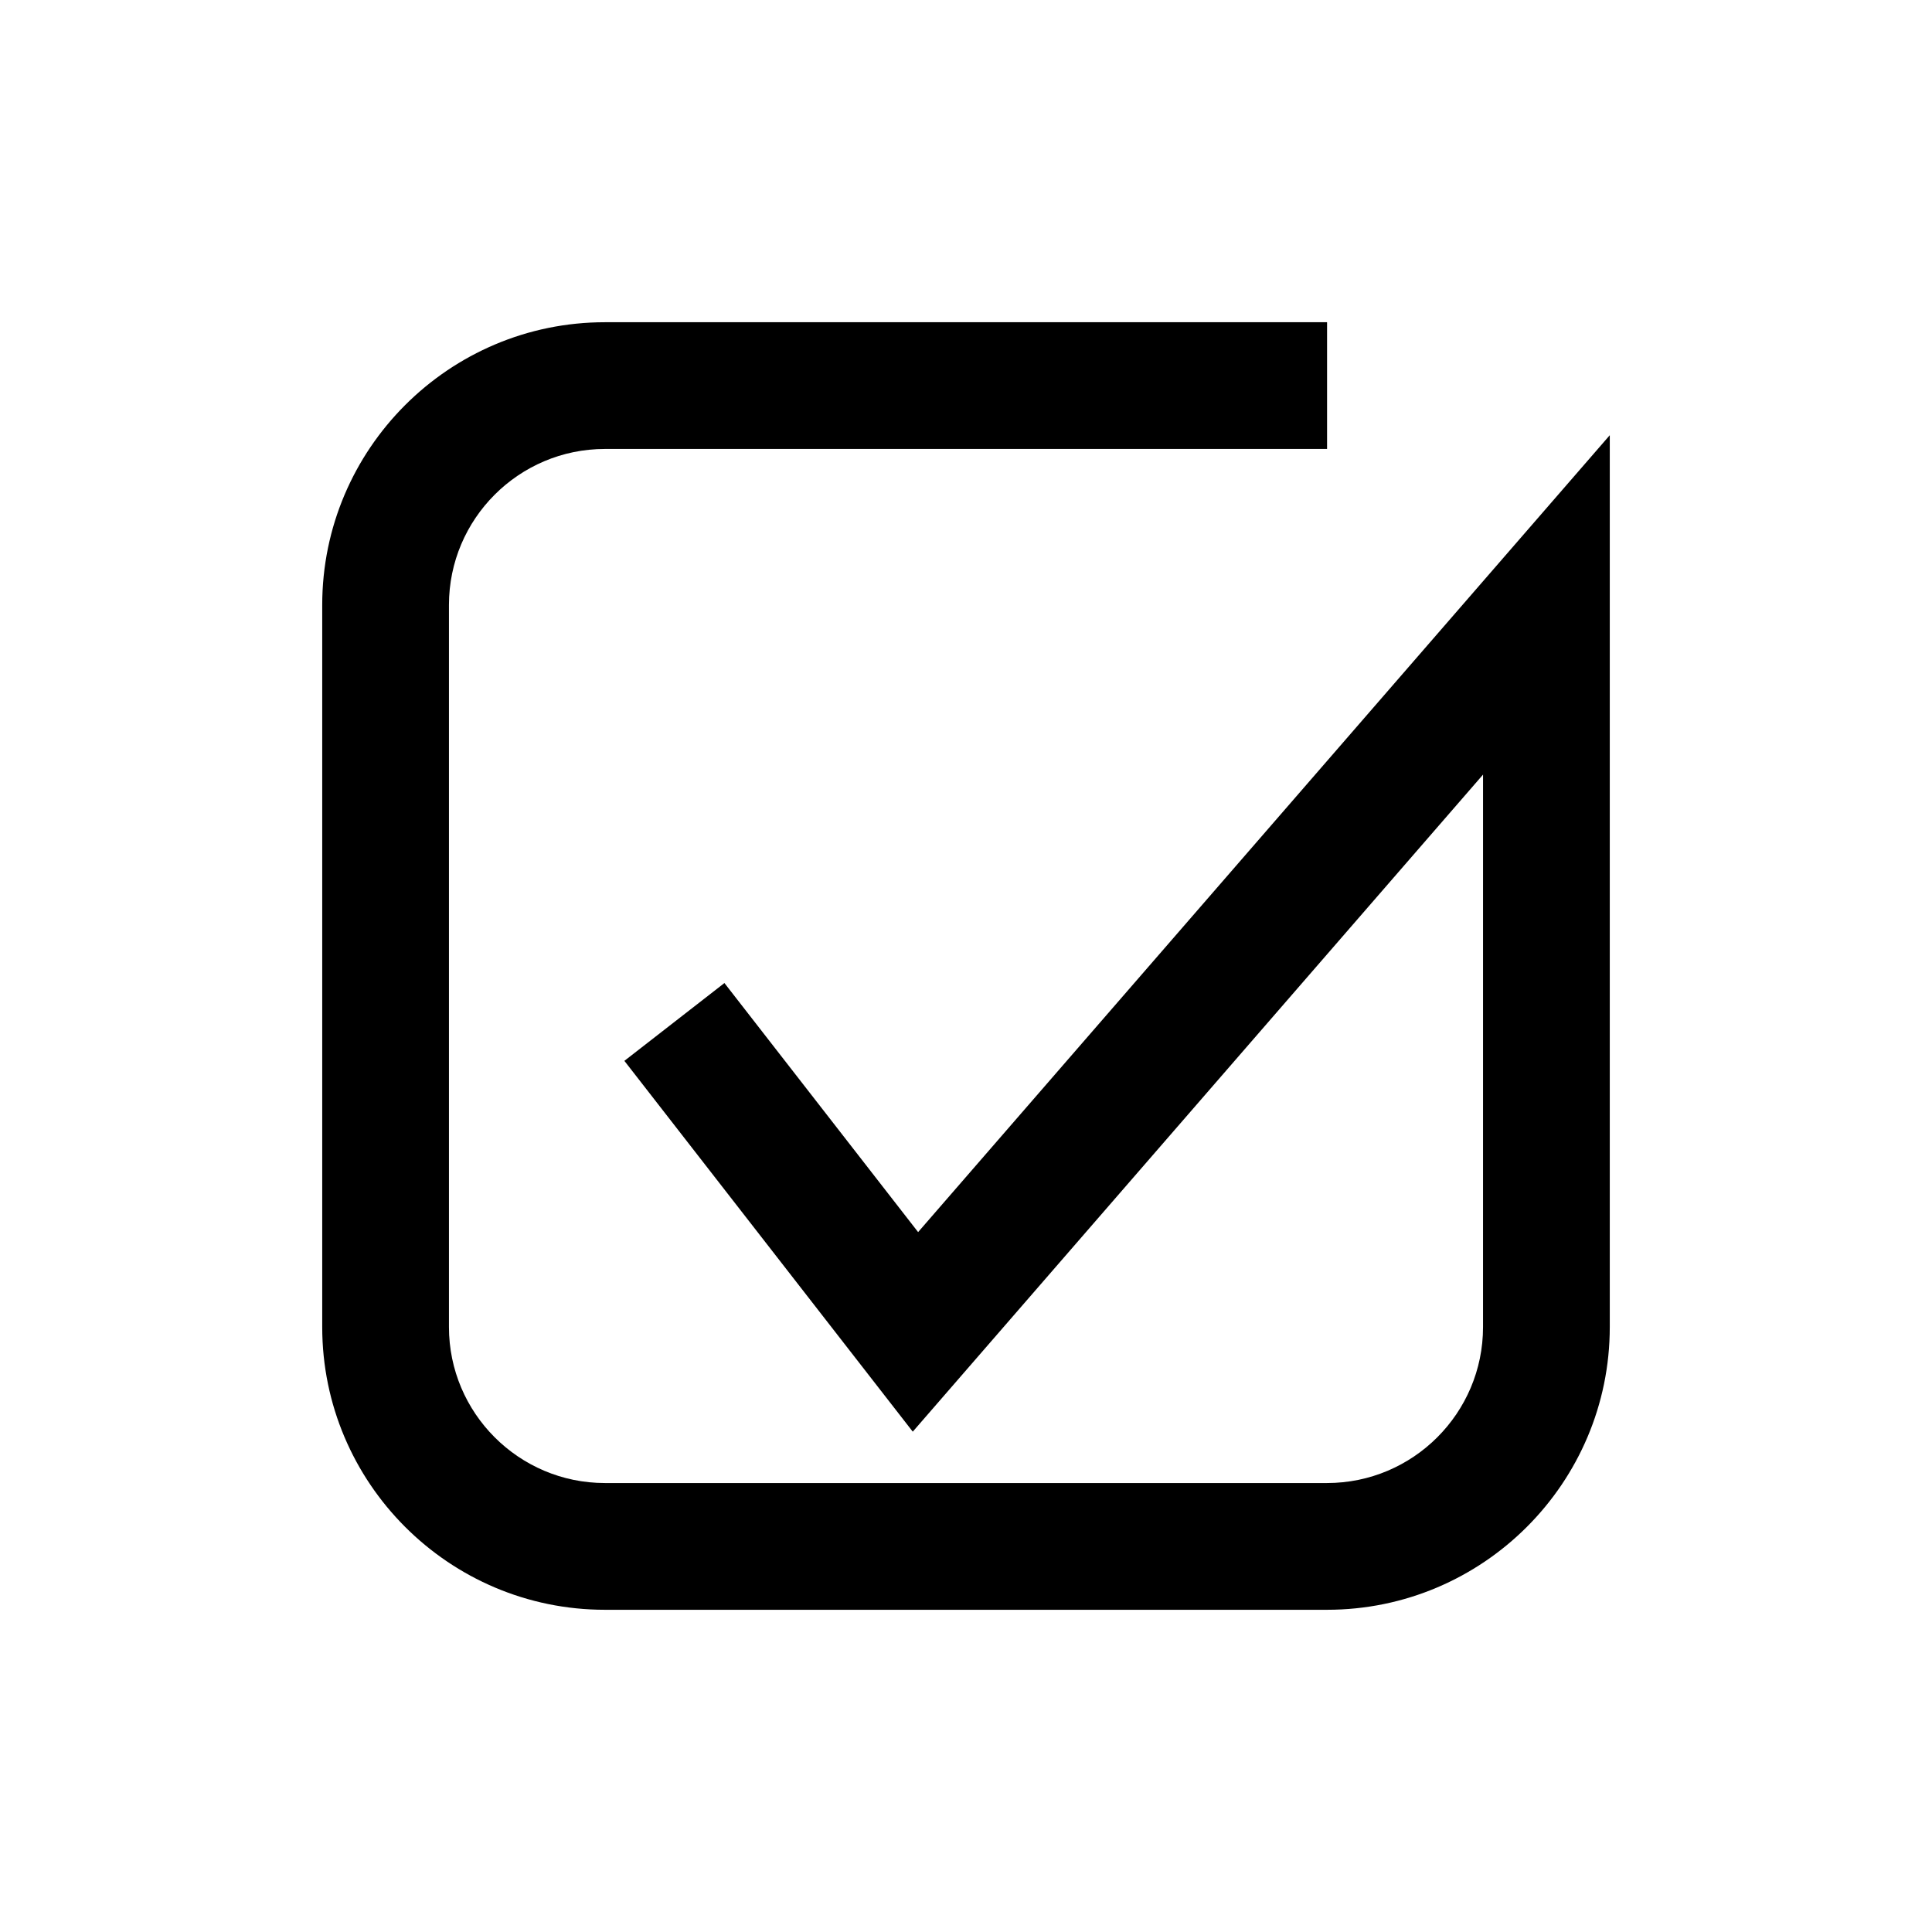
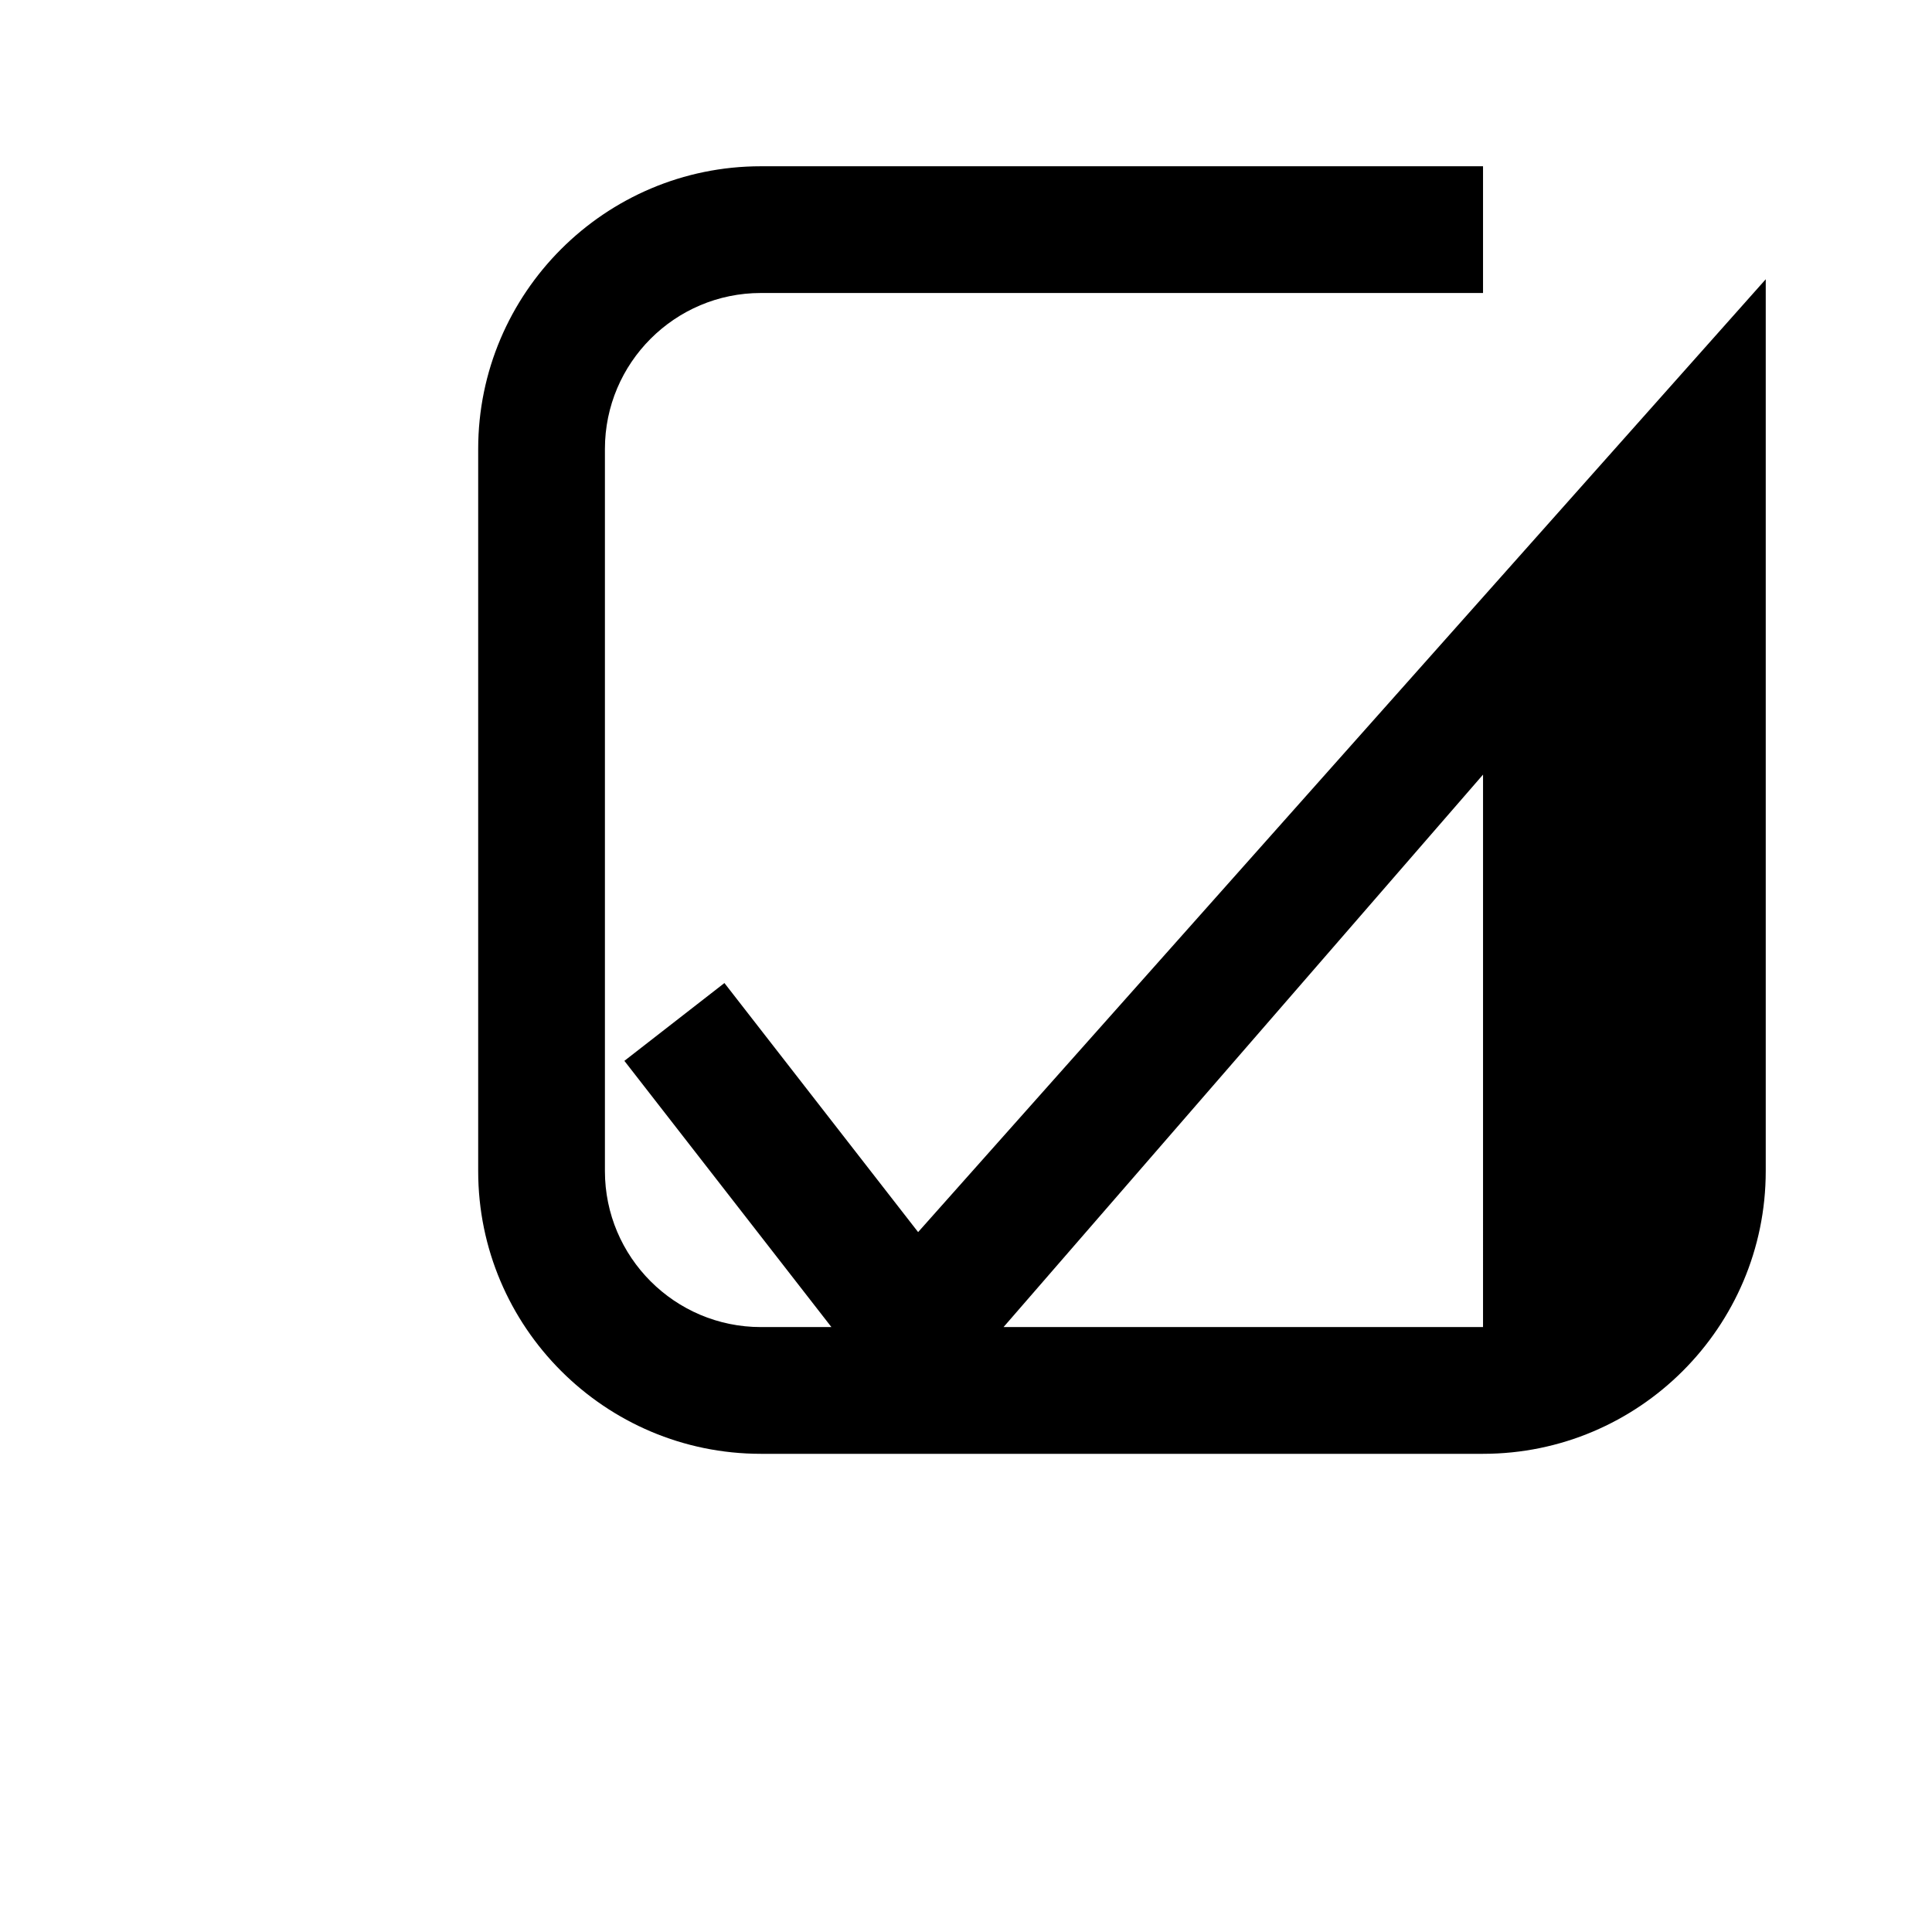
<svg xmlns="http://www.w3.org/2000/svg" fill="#000000" width="800px" height="800px" version="1.1" viewBox="144 144 512 512">
-   <path d="m387.31 470.52-51.332-66.004-26.512 20.621 76.426 98.27 151.13-174.13-0.004 146.41c0 22.789-18.543 41.332-41.332 41.332h-191.38c-22.789 0-41.328-18.543-41.328-41.332v-191.38c0-22.789 18.539-41.328 41.328-41.328h191.38v-33.586h-191.38c-41.305 0-74.914 33.609-74.914 74.914v191.38c0 41.312 33.609 74.922 74.914 74.922h191.38c41.312 0 74.922-33.609 74.922-74.922v-236.35z" />
+   <path d="m387.31 470.52-51.332-66.004-26.512 20.621 76.426 98.27 151.13-174.13-0.004 146.41h-191.38c-22.789 0-41.328-18.543-41.328-41.332v-191.38c0-22.789 18.539-41.328 41.328-41.328h191.38v-33.586h-191.38c-41.305 0-74.914 33.609-74.914 74.914v191.38c0 41.312 33.609 74.922 74.914 74.922h191.38c41.312 0 74.922-33.609 74.922-74.922v-236.35z" />
</svg>